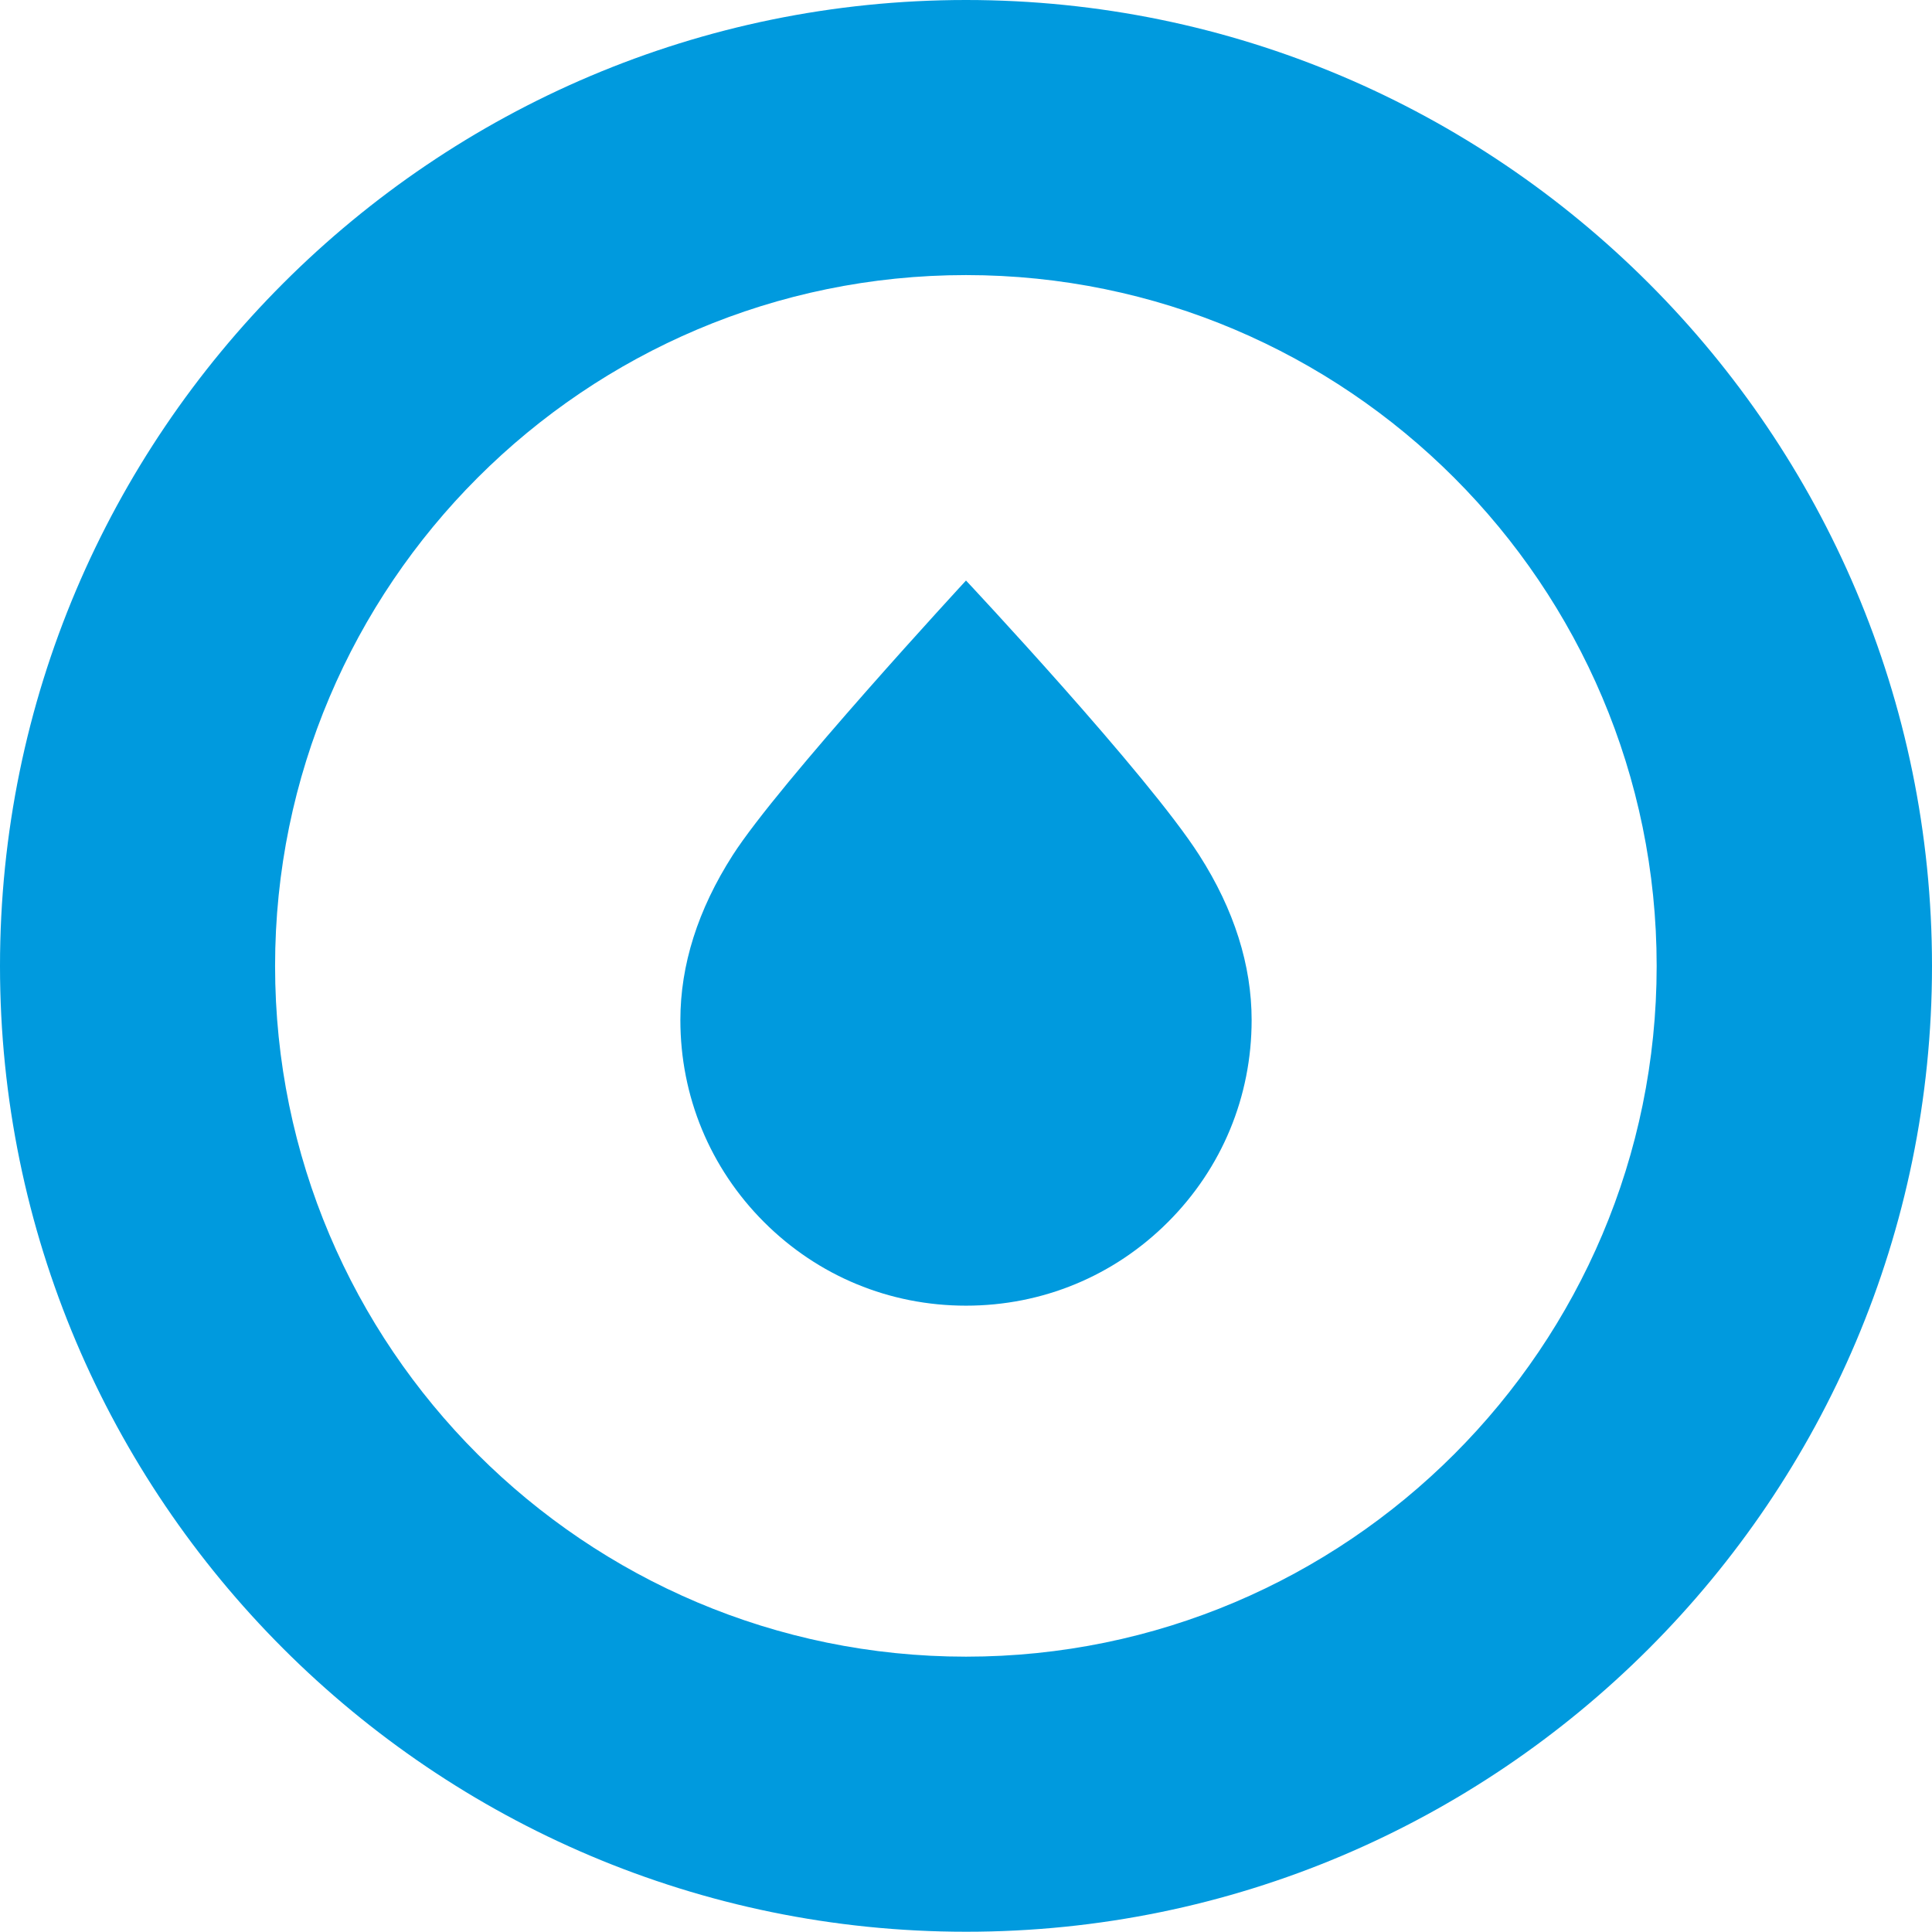
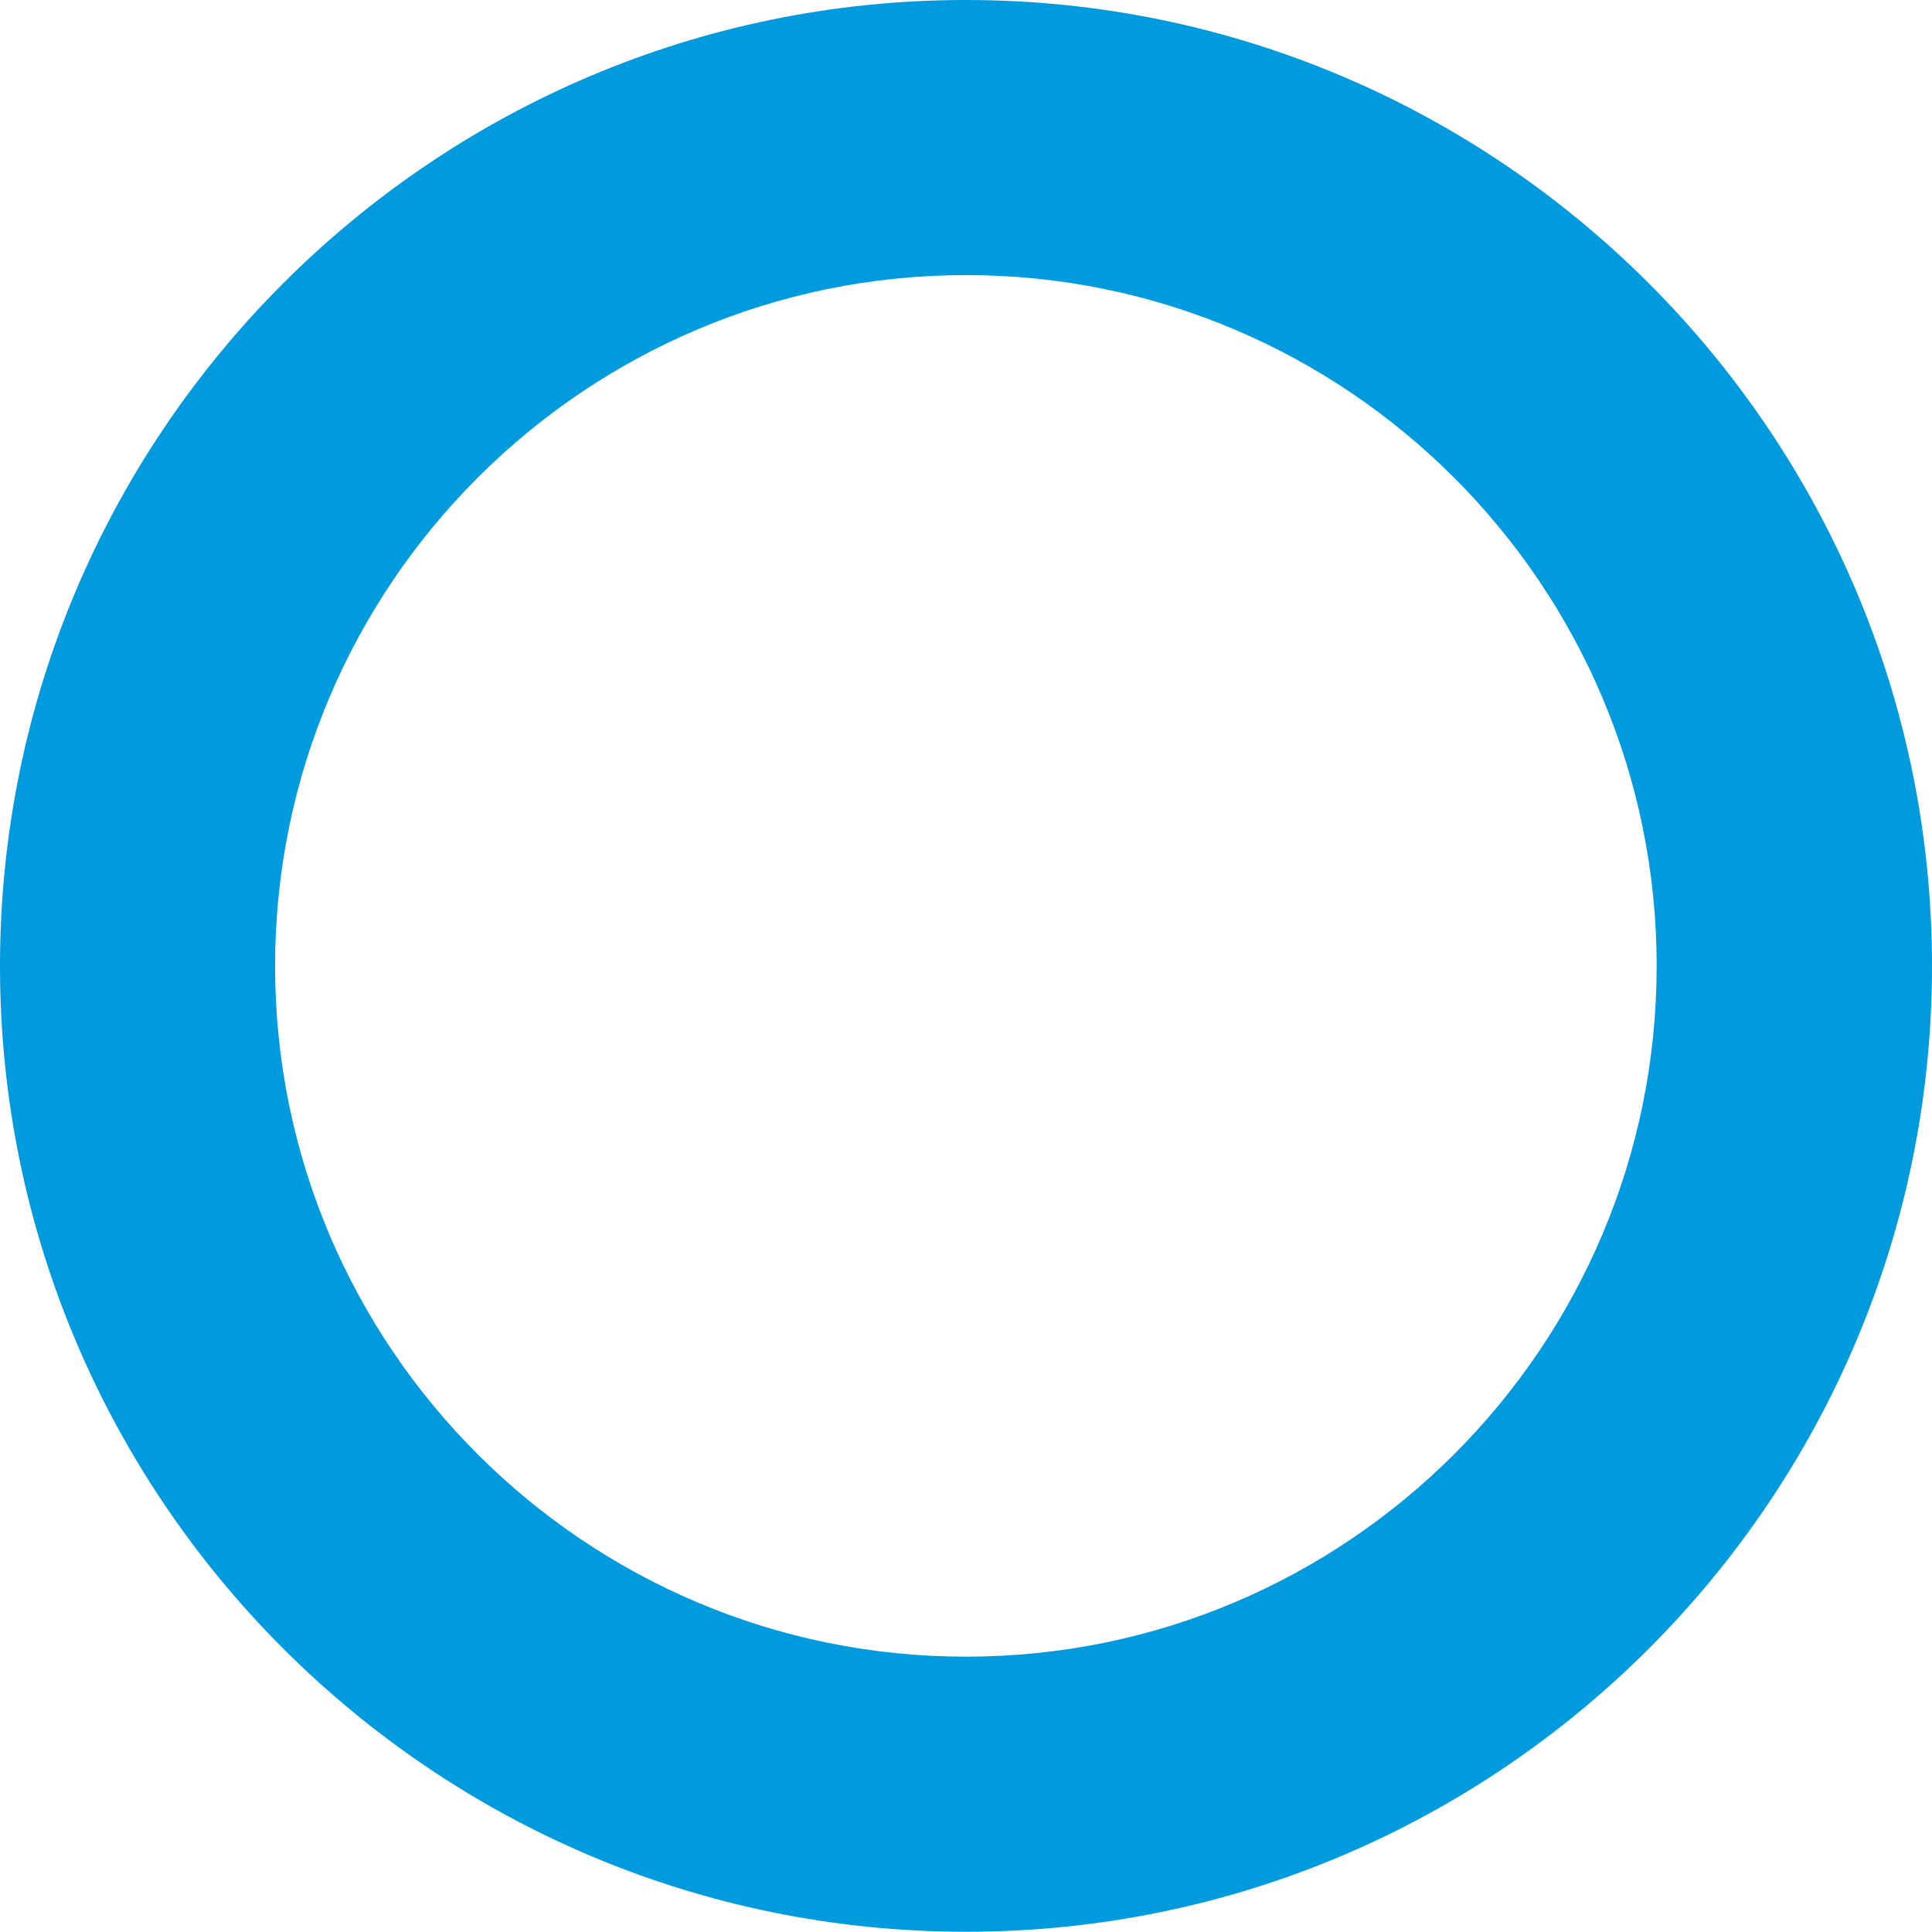
<svg xmlns="http://www.w3.org/2000/svg" id="Layer_2" data-name="Layer 2" viewBox="0 0 75.08 75.08">
  <defs>
    <style>
      .cls-1 {
        fill: #009ade;
        stroke-width: 0px;
      }
    </style>
  </defs>
  <path class="cls-1" d="M37.54,0C16.84,0,0,16.84,0,37.54s16.84,37.53,37.54,37.53h0c20.7.01,37.54-16.83,37.54-37.53S58.24,0,37.54,0ZM37.54,64.38c-14.81,0-26.85-12.03-26.85-26.84s12.05-26.85,26.85-26.85,26.84,12.05,26.84,26.85-12.03,26.84-26.84,26.84Z" />
-   <path class="cls-1" d="M37.54,22.56s-7.28,7.88-9.07,10.68c-1.35,2.11-2.03,4.26-2.03,6.4,0,2.96,1.15,5.75,3.25,7.85s4.88,3.25,7.85,3.25,5.75-1.15,7.85-3.25,3.25-4.88,3.25-7.85c0-2.13-.68-4.29-2.03-6.4-2.01-3.15-9.07-10.68-9.07-10.68Z" />
</svg>